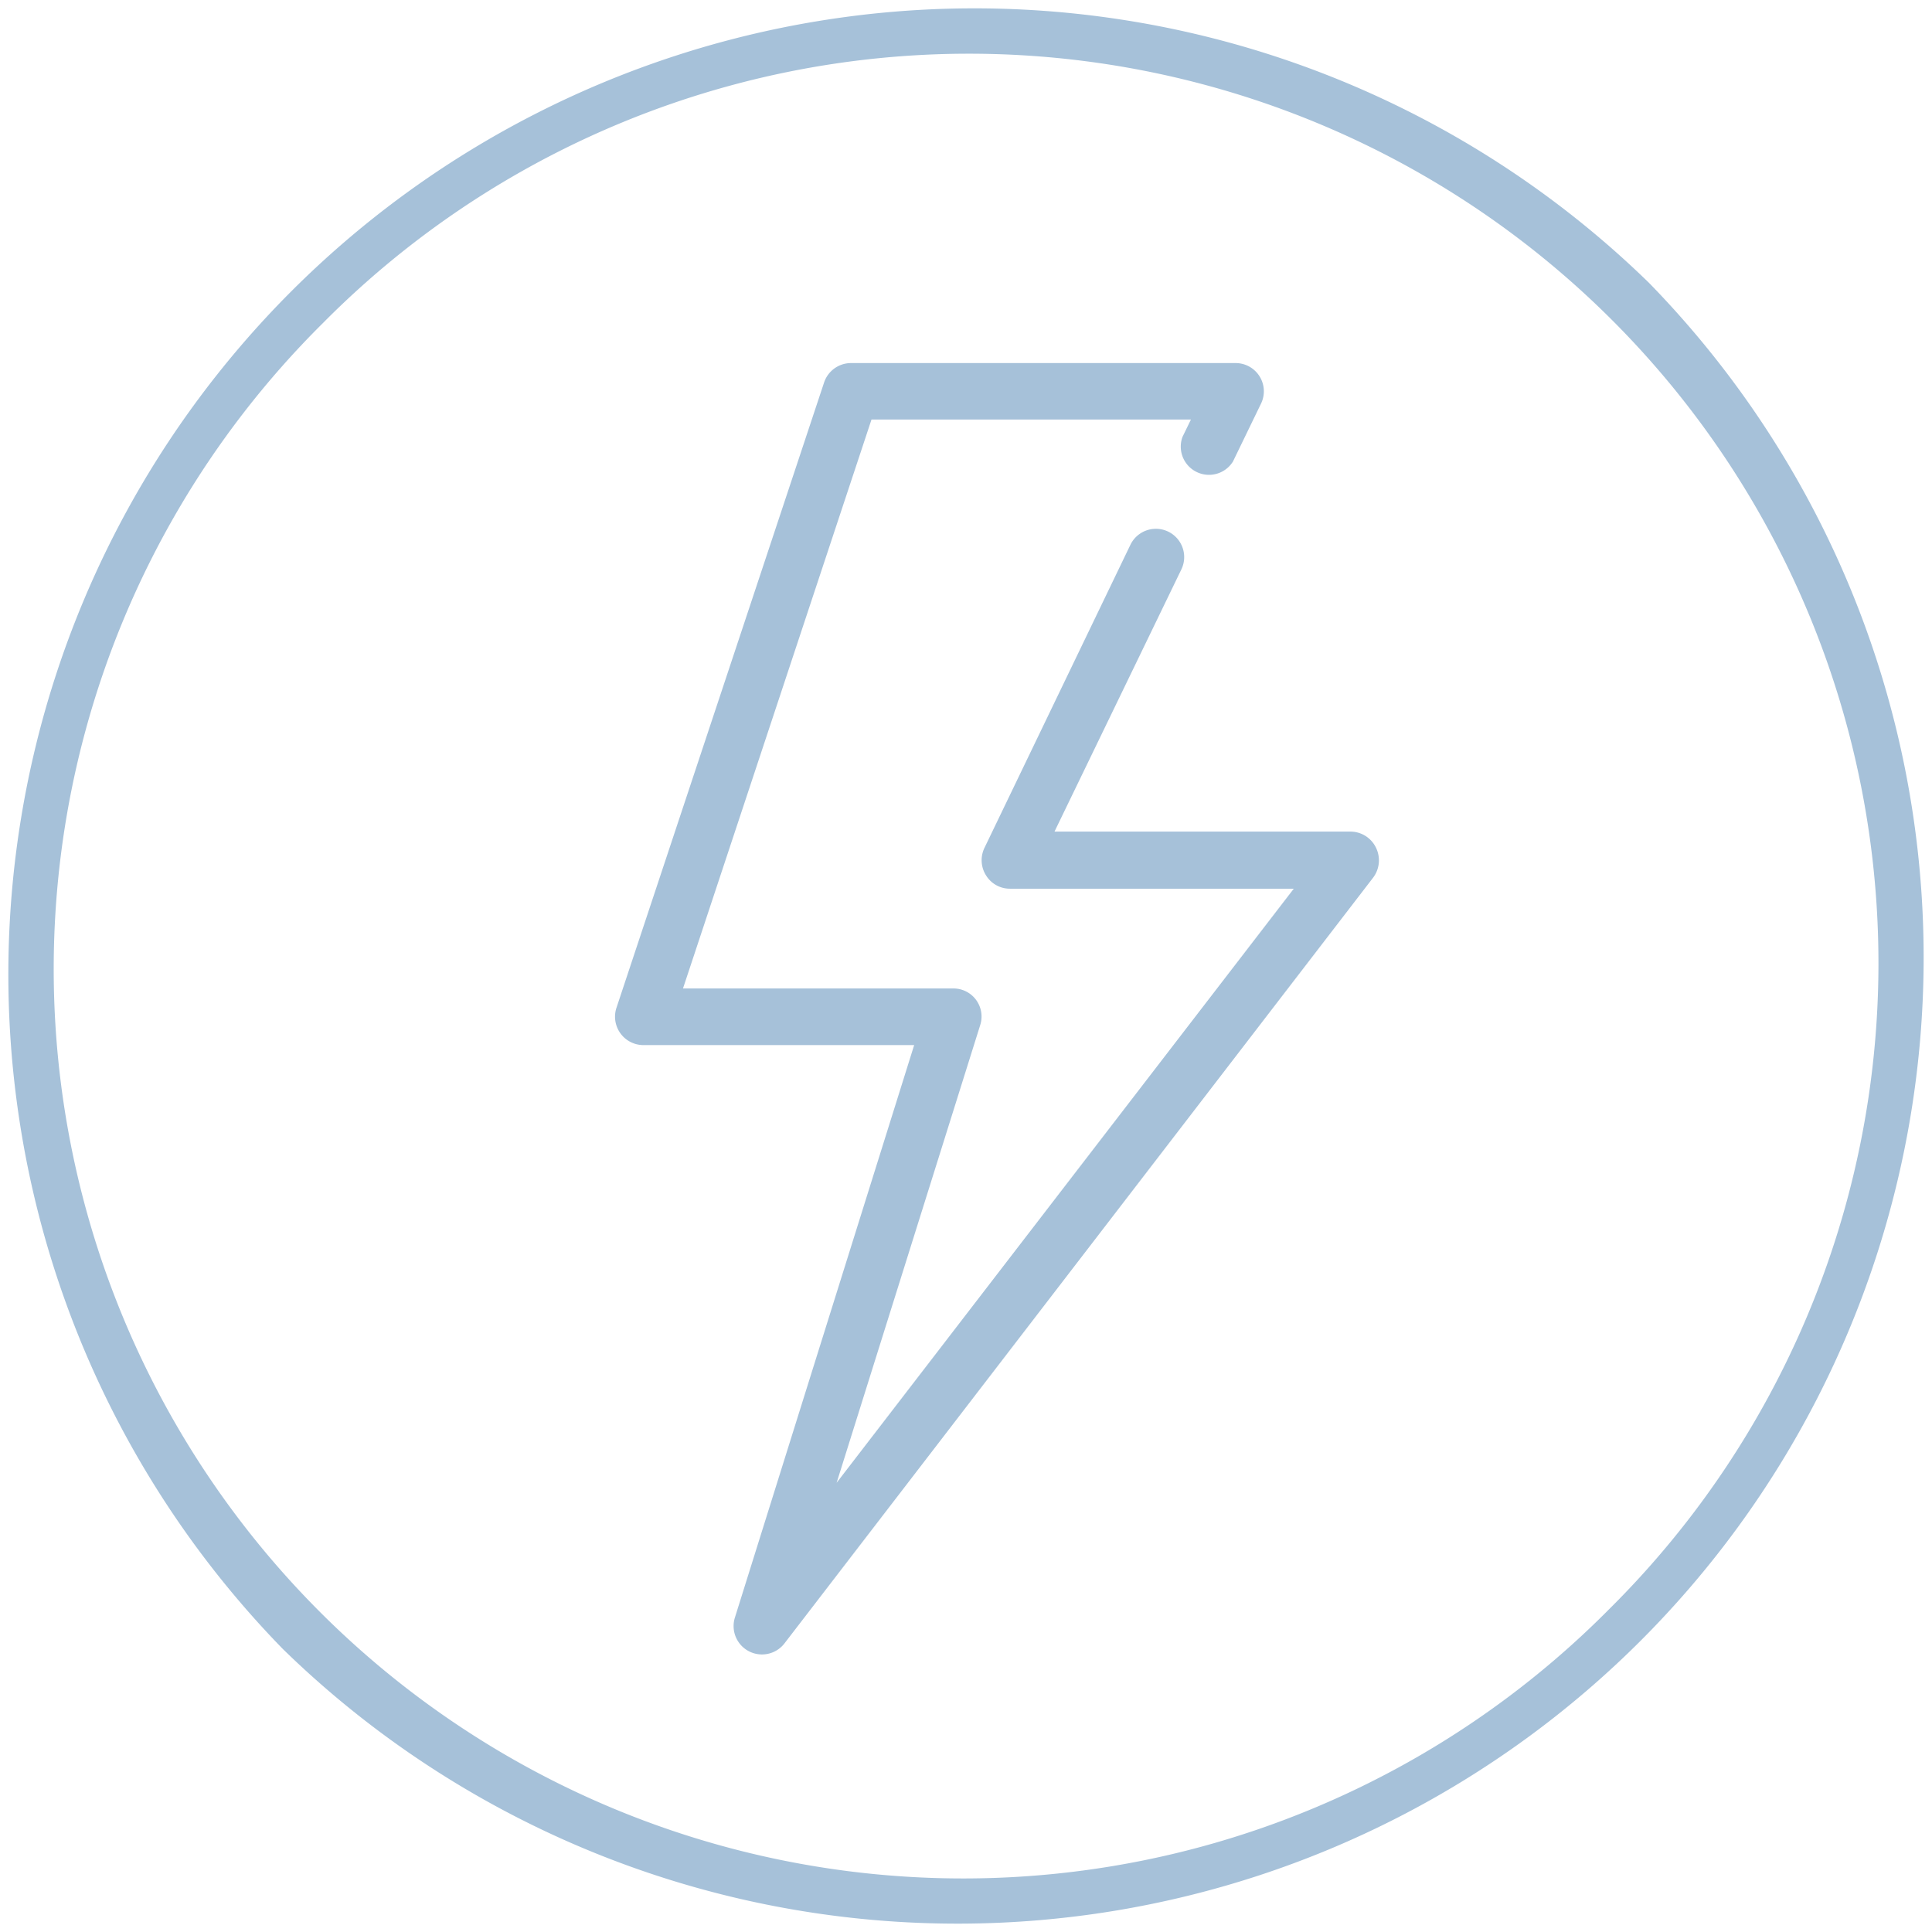
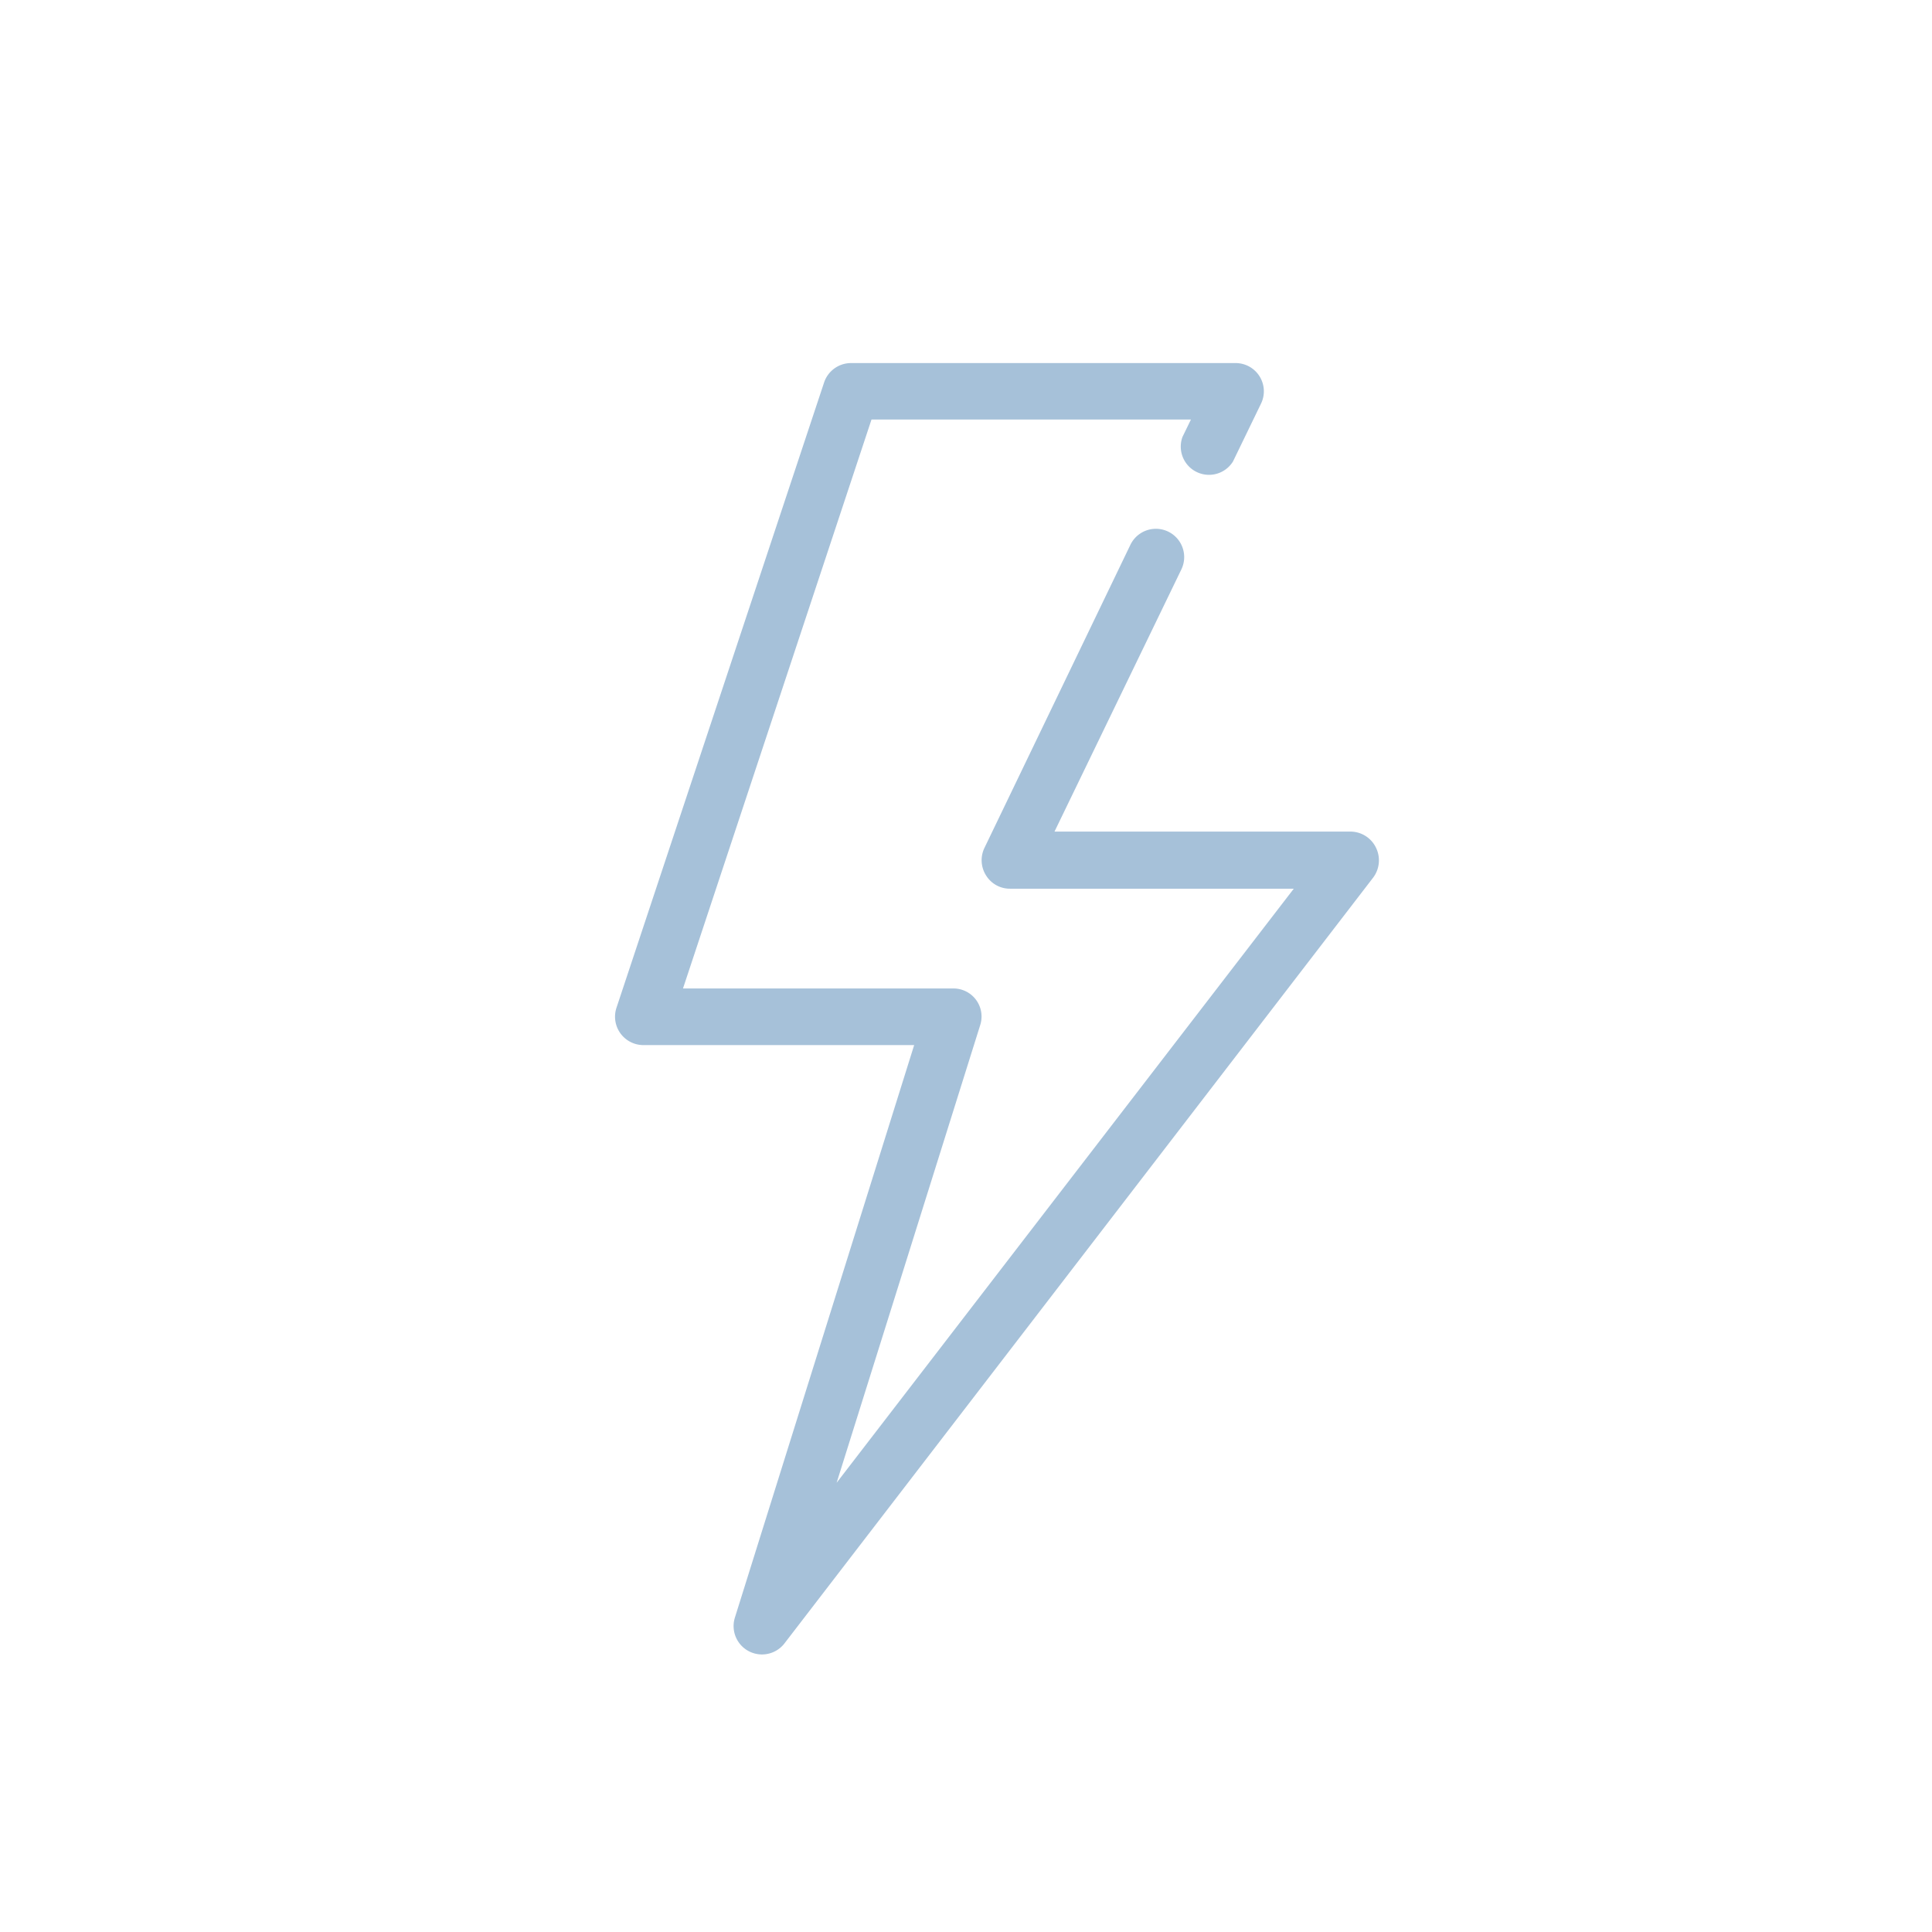
<svg xmlns="http://www.w3.org/2000/svg" viewBox="0 0 119.09 119.09">
  <defs>
    <style>.b39fa7ec-2a10-4bcd-9036-9fe87040a7b4{fill:#a6c1d9;}</style>
  </defs>
  <g id="e8f797a7-e4aa-43db-9d24-f6fe9da75d35" data-name="Layer 2">
    <g id="b7f975b8-0cc7-4a33-a8fa-82ac360a01df" data-name="Livello 1">
-       <path class="b39fa7ec-2a10-4bcd-9036-9fe87040a7b4" d="M101.65,17.44a59.55,59.55,0,0,0-84.21,84.21,59.55,59.55,0,0,0,84.21-84.21ZM99.19,99.19A56.06,56.06,0,1,1,19.91,19.91,56.06,56.06,0,1,1,99.19,99.19Z" />
      <path class="b39fa7ec-2a10-4bcd-9036-9fe87040a7b4" d="M84.82,52.26a1.75,1.75,0,0,0-1.56-1H65L72.82,35.1a1.74,1.74,0,1,0-3.14-1.52l-9,18.69a1.75,1.75,0,0,0,.1,1.69,1.72,1.72,0,0,0,1.47.82h17.5L51.57,91.4l8.85-28.21a1.73,1.73,0,0,0-1.66-2.26H42.1L53.72,25.86H73.41l-.52,1.07A1.74,1.74,0,0,0,76,28.45l1.73-3.57a1.74,1.74,0,0,0-1.57-2.5H52.46a1.75,1.75,0,0,0-1.66,1.19L38,62.12a1.75,1.75,0,0,0,1.65,2.3h16.7L45.29,99.74a1.75,1.75,0,0,0,3.05,1.58L84.64,54.1A1.77,1.77,0,0,0,84.82,52.26Z" />
    </g>
  </g>
</svg>